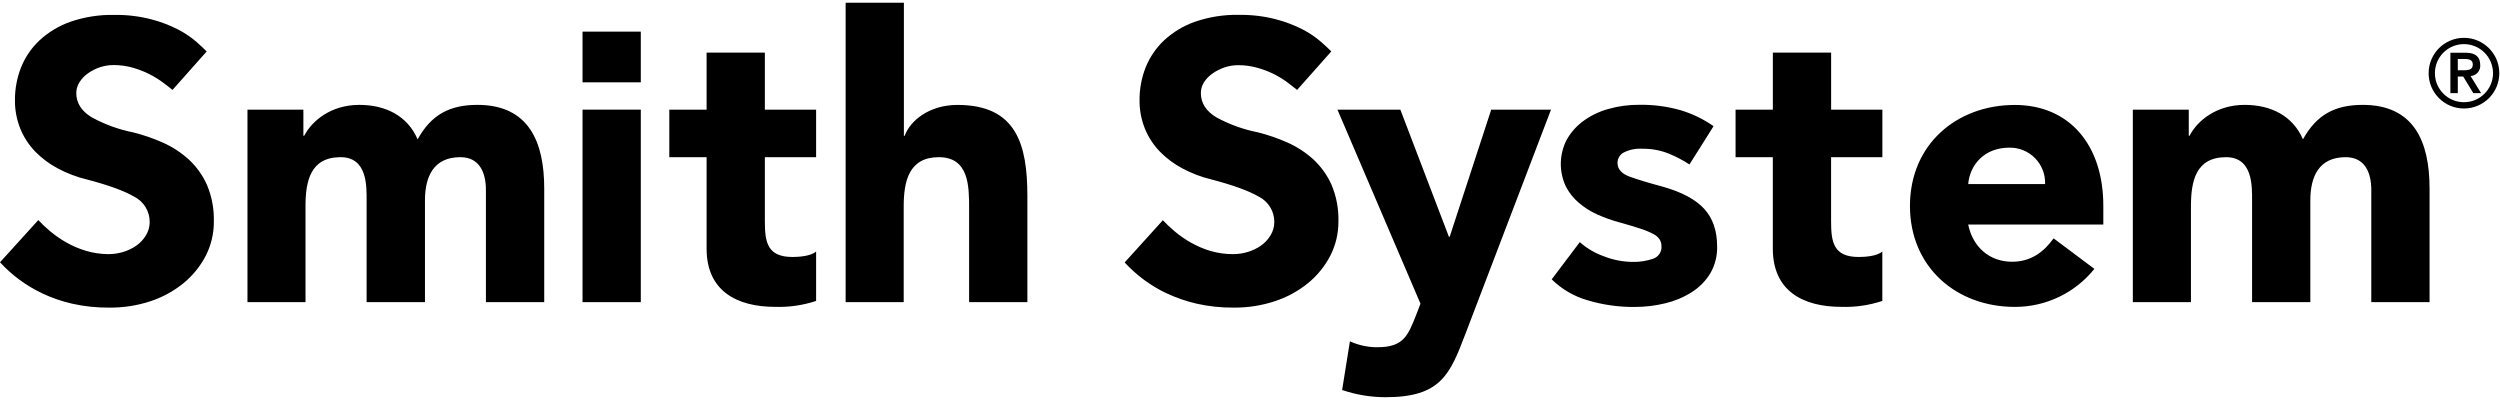
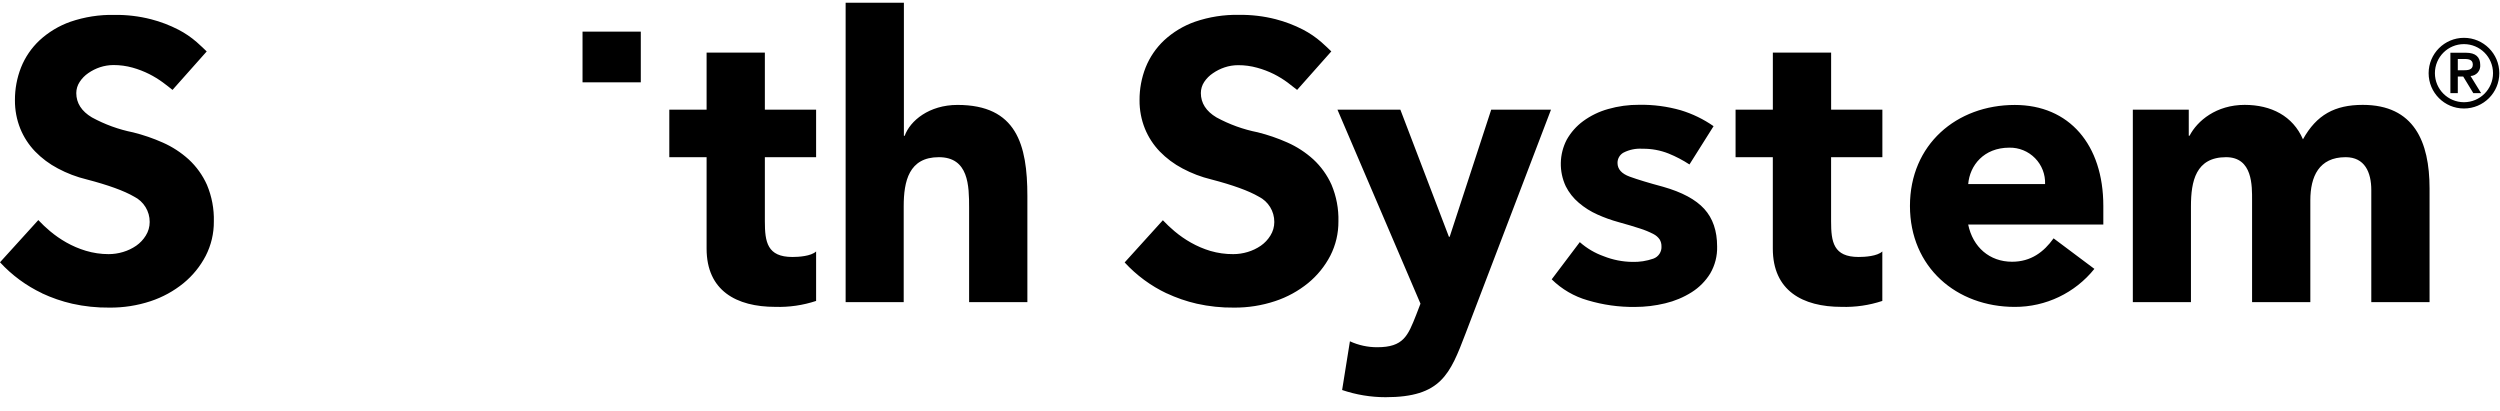
<svg xmlns="http://www.w3.org/2000/svg" width="158" height="26" viewBox="0 0 158 26">
  <g fill="#000000">
-     <path d="M15.64,6.929 L19.174,6.929 L19.174,8.58 L19.226,8.58 C19.719,7.629 20.92,6.628 22.712,6.628 C24.38,6.628 25.756,7.328 26.394,8.805 C27.254,7.254 28.408,6.628 30.173,6.628 C33.412,6.628 34.395,8.955 34.395,11.91 L34.395,19.096 L30.71,19.096 L30.71,12.011 C30.71,10.885 30.294,9.934 29.091,9.934 C27.397,9.934 26.858,11.166 26.858,12.662 L26.858,19.096 L23.17,19.096 L23.17,12.662 C23.17,11.76 23.219,9.934 21.526,9.934 C19.611,9.934 19.308,11.459 19.308,13.037 L19.308,19.096 L15.64,19.096 L15.64,6.929 Z" />
-     <polygon points="36.816 6.929 40.498 6.929 40.498 19.096 36.816 19.096" />
    <polygon points="36.816 1.999 40.498 1.999 40.498 5.203 36.816 5.203" />
    <path d="M51.578 9.934L48.339 9.934 48.339 13.988C48.339 15.29 48.487 16.241 50.082 16.241 50.474 16.241 51.26 16.192 51.578 15.891L51.578 19.019C50.747 19.294 49.874 19.421 49 19.394 46.535 19.394 44.657 18.368 44.657 15.714L44.657 9.934 42.3 9.934 42.3 6.929 44.657 6.929 44.657 3.325 48.339 3.325 48.339 6.929 51.578 6.929 51.578 9.934zM57.126.173L57.126 8.583 57.176 8.583C57.518 7.631 58.721 6.631 60.513 6.631 64.243 6.631 64.93 9.135 64.93 12.389L64.93 19.096 61.248 19.096 61.248 13.138C61.248 11.735 61.223 9.934 59.333 9.934 57.442 9.934 57.114 11.459 57.114 13.037L57.114 19.096 53.444 19.096 53.444.173 57.126.173zM2.65 18.534C3.262 18.821 3.903 19.043 4.563 19.194 5.335 19.367 6.125 19.449 6.917 19.441 7.799 19.449 8.677 19.313 9.515 19.036 10.274 18.786 10.982 18.398 11.602 17.893 12.181 17.418 12.657 16.831 13.002 16.167 13.345 15.496 13.521 14.752 13.515 13.998 13.536 13.204 13.387 12.414 13.079 11.681 12.807 11.073 12.414 10.526 11.925 10.074 11.441 9.635 10.889 9.276 10.291 9.012 9.685 8.742 9.056 8.526 8.413 8.366 7.501 8.184 6.623 7.865 5.807 7.419 5.157 7.032 4.821 6.515 4.821 5.881 4.822 5.63 4.897 5.385 5.036 5.176 5.179 4.956 5.364 4.767 5.581 4.619 5.808 4.462 6.057 4.337 6.32 4.249 6.594 4.159 6.88 4.112 7.168 4.111 7.577 4.11 7.984 4.164 8.378 4.274 8.743 4.376 9.097 4.513 9.436 4.683 9.736 4.835 10.024 5.012 10.296 5.211 10.528 5.383 10.727 5.539 10.902 5.682L13.064 3.251C12.911 3.101 12.702 2.901 12.433 2.662 12.08 2.355 11.692 2.091 11.277 1.876 10.728 1.593 10.149 1.372 9.551 1.218 8.792 1.023 8.009.93 7.225.942 6.281.922 5.342 1.069 4.449 1.375 3.724 1.631 3.059 2.032 2.494 2.554 1.986 3.032 1.588 3.616 1.329 4.264 1.07 4.924.94 5.626.944 6.335.939 6.951 1.054 7.562 1.284 8.134 1.502 8.668 1.819 9.155 2.218 9.571 2.638 10.003 3.124 10.366 3.658 10.646 4.232 10.953 4.844 11.186 5.477 11.339 6.835 11.693 7.843 12.058 8.474 12.426 9.082 12.728 9.465 13.351 9.46 14.03 9.461 14.334 9.375 14.631 9.214 14.888 9.059 15.141 8.853 15.359 8.61 15.529 8.355 15.704 8.074 15.838 7.777 15.926 7.481 16.015 7.174 16.061 6.865 16.061 6.376 16.061 5.891 15.989 5.423 15.849 4.994 15.72 4.58 15.543 4.19 15.322 3.826 15.116 3.481 14.877 3.16 14.607 2.9 14.389 2.653 14.156 2.421 13.909L0 16.576C.753 17.394 1.656 18.058 2.66 18.534L2.65 18.534zM92.626 21.072C91.64 23.651 91.08 25.103 87.57 25.103 86.636 25.103 85.707 24.949 84.822 24.649L85.315 21.57C85.856 21.819 86.445 21.947 87.04 21.945 88.709 21.945 88.98 21.218 89.505 19.892L89.774 19.192 84.526 6.929 88.502 6.929 91.571 14.964 91.62 14.964 94.245 6.929 98.024 6.929 92.626 21.072zM118.966 9.934L115.725 9.934 115.725 13.988C115.725 15.29 115.872 16.241 117.467 16.241 117.859 16.241 118.645 16.192 118.963 15.891L118.963 19.019C118.132 19.294 117.26 19.421 116.385 19.394 113.92 19.394 112.042 18.368 112.042 15.714L112.042 9.934 109.688 9.934 109.688 6.929 112.044 6.929 112.044 3.325 115.727 3.325 115.727 6.929 118.966 6.929 118.966 9.934zM132.365 16.993C131.141 18.517 129.289 19.402 127.334 19.396 123.652 19.396 120.709 16.894 120.709 13.015 120.709 9.135 123.654 6.633 127.334 6.633 130.77 6.633 132.93 9.137 132.93 13.015L132.93 14.19 124.389 14.19C124.682 15.618 125.739 16.542 127.162 16.542 128.365 16.542 129.175 15.916 129.787 15.063L132.365 16.993zM129.249 11.634C129.273 11.025 129.044 10.432 128.616 9.997 128.189 9.561 127.602 9.321 126.992 9.332 125.372 9.332 124.487 10.459 124.391 11.634L129.249 11.634zM134.795 6.929L138.33 6.929 138.33 8.58 138.379 8.58C138.872 7.629 140.073 6.628 141.865 6.628 143.534 6.628 144.909 7.328 145.547 8.805 146.408 7.254 147.561 6.628 149.326 6.628 152.565 6.628 153.548 8.955 153.548 11.91L153.548 19.096 149.866 19.096 149.866 12.011C149.866 10.885 149.449 9.934 148.246 9.934 146.553 9.934 146.013 11.166 146.013 12.662L146.013 19.096 142.331 19.096 142.331 12.662C142.331 11.76 142.38 9.934 140.687 9.934 138.771 9.934 138.468 11.459 138.468 13.037L138.468 19.096 134.795 19.096 134.795 6.929zM73.725 18.534C74.337 18.821 74.979 19.043 75.638 19.194 76.41 19.367 77.2 19.449 77.992 19.441 78.874 19.447 79.75 19.309 80.587 19.031 81.347 18.781 82.055 18.393 82.675 17.888 83.254 17.413 83.73 16.826 84.075 16.162 84.418 15.491 84.594 14.747 84.588 13.993 84.609 13.199 84.46 12.409 84.152 11.676 83.88 11.068 83.487 10.521 82.998 10.069 82.513 9.63 81.962 9.271 81.364 9.007 80.758 8.737 80.129 8.521 79.486 8.361 78.574 8.181 77.696 7.863 76.88 7.419 76.229 7.032 75.894 6.515 75.894 5.881 75.895 5.632 75.967 5.389 76.104 5.181 76.25 4.961 76.438 4.772 76.658 4.627 76.886 4.469 77.135 4.345 77.398 4.257 77.671 4.166 77.958 4.12 78.246 4.119 78.655 4.117 79.062 4.172 79.456 4.282 79.82 4.381 80.173 4.515 80.511 4.683 80.812 4.835 81.099 5.012 81.371 5.211 81.603 5.383 81.803 5.539 81.978 5.682L84.139 3.249C83.986 3.098 83.777 2.899 83.508 2.66 83.155 2.353 82.767 2.089 82.352 1.873 81.803 1.59 81.225 1.37 80.627 1.215 79.867 1.02 79.084.928 78.3.939 77.357.92 76.417 1.067 75.524 1.373 74.799 1.628 74.134 2.029 73.57 2.551 73.062 3.03 72.664 3.614 72.404 4.262 72.145 4.921 72.015 5.624 72.019 6.332 72.014 6.949 72.129 7.562 72.36 8.134 72.578 8.668 72.895 9.155 73.294 9.571 73.714 10.003 74.2 10.366 74.733 10.646 75.308 10.953 75.919 11.186 76.552 11.339 77.911 11.693 78.919 12.058 79.55 12.426 80.158 12.728 80.54 13.351 80.536 14.03 80.536 14.334 80.451 14.631 80.289 14.888 80.134 15.141 79.929 15.359 79.685 15.529 79.43 15.704 79.149 15.838 78.852 15.926 78.556 16.015 78.249 16.061 77.94 16.061 77.451 16.064 76.965 15.996 76.496 15.859 76.066 15.73 75.653 15.553 75.263 15.332 74.898 15.126 74.553 14.886 74.233 14.617 73.973 14.399 73.726 14.166 73.493 13.919L71.078 16.586C71.83 17.403 72.733 18.068 73.737 18.543L73.725 18.534zM99.843 15.302C100.285 15.694 100.798 15.997 101.354 16.194 101.931 16.423 102.545 16.545 103.166 16.552 103.616 16.565 104.064 16.495 104.49 16.347 104.821 16.231 105.032 15.906 105.005 15.556 105.006 15.408 104.967 15.262 104.891 15.134 104.79 14.987 104.652 14.869 104.492 14.789 104.223 14.65 103.943 14.535 103.654 14.444 103.296 14.326 102.842 14.19 102.293 14.038 101.835 13.913 101.388 13.752 100.955 13.557 100.53 13.368 100.135 13.119 99.782 12.817 99.439 12.528 99.158 12.173 98.956 11.772 98.518 10.835 98.541 9.747 99.017 8.829 99.276 8.369 99.63 7.969 100.055 7.656 100.53 7.309 101.063 7.05 101.63 6.892 102.271 6.708 102.935 6.618 103.602 6.623 104.489 6.608 105.372 6.725 106.225 6.968 106.964 7.193 107.664 7.532 108.298 7.974L106.774 10.394C106.361 10.124 105.921 9.893 105.463 9.707 104.935 9.496 104.37 9.392 103.802 9.401 103.387 9.372 102.972 9.457 102.601 9.648 102.367 9.78 102.224 10.029 102.227 10.298 102.227 10.689 102.485 10.979 103.001 11.166 103.517 11.353 104.217 11.565 105.101 11.802 106.3 12.142 107.171 12.61 107.711 13.204 108.252 13.799 108.522 14.59 108.522 15.576 108.539 16.175 108.388 16.766 108.086 17.284 107.791 17.764 107.389 18.169 106.913 18.469 106.397 18.794 105.832 19.03 105.239 19.17 104.614 19.322 103.972 19.399 103.329 19.399 102.318 19.411 101.312 19.269 100.344 18.98 99.486 18.736 98.703 18.28 98.068 17.654L99.843 15.302zM155.722 2.391C156.956 2.391 157.956 3.391 157.956 4.624 157.956 5.858 156.956 6.857 155.722 6.857 154.489 6.857 153.489 5.858 153.489 4.624 153.491 3.391 154.49 2.392 155.722 2.391zM155.722 6.46C156.737 6.46 157.559 5.638 157.559 4.624 157.559 3.61 156.737 2.788 155.722 2.788 154.708 2.788 153.886 3.61 153.886 4.624 153.886 5.638 154.708 6.46 155.722 6.46zM154.865 3.333L155.851 3.333C156.462 3.333 156.75 3.609 156.75 4.102 156.766 4.277 156.71 4.45 156.594 4.583 156.479 4.716 156.315 4.795 156.139 4.804L156.805 5.884 156.312 5.884 155.676 4.839 155.333 4.839 155.333 5.884 154.865 5.884 154.865 3.333zM155.333 4.442L155.676 4.442C155.964 4.442 156.282 4.424 156.282 4.082 156.282 3.739 155.964 3.722 155.676 3.727L155.333 3.727 155.333 4.442z" />
  </g>
</svg>